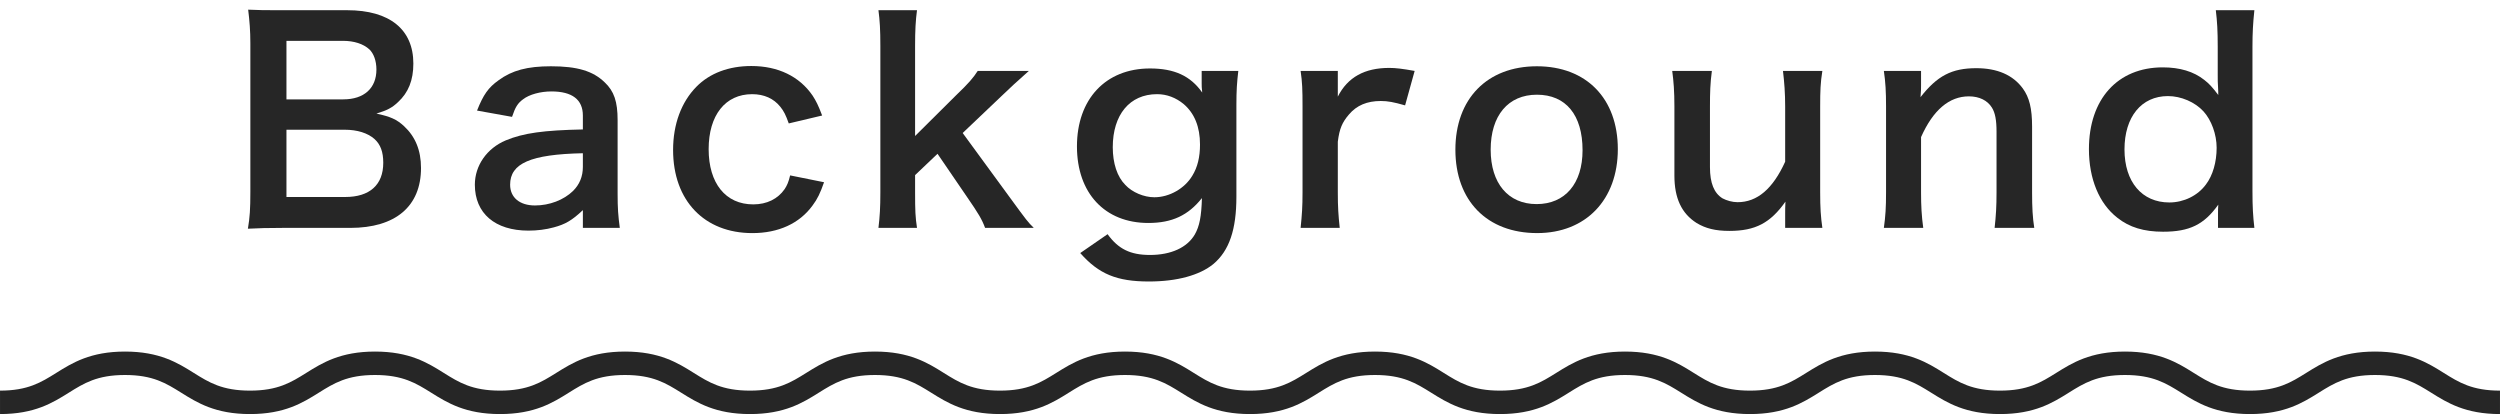
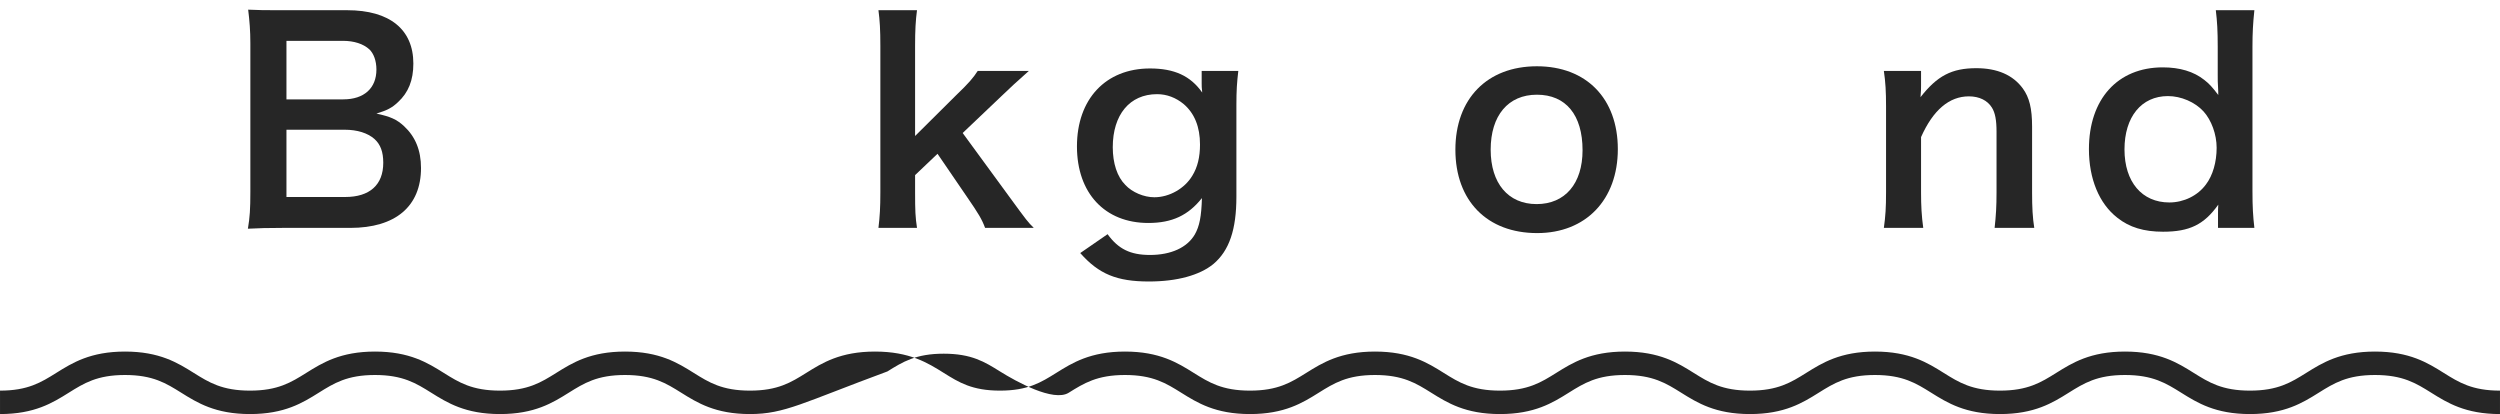
<svg xmlns="http://www.w3.org/2000/svg" version="1.1" id="レイヤー_1" x="0px" y="0px" viewBox="0 0 320 53" style="enable-background:new 0 0 320 53;" xml:space="preserve">
  <g>
    <g>
      <path style="fill:#262626;" d="M36.211,29.17c-2.029,0-3.045,0.035-4.48,0.105c0.246-1.47,0.315-2.485,0.315-4.725V5.542    c0-1.61-0.105-2.87-0.28-4.305c1.471,0.07,2.03,0.07,4.41,0.07h8.262c5.426,0,8.471,2.45,8.471,6.826    c0,2.135-0.631,3.71-1.961,4.936c-0.77,0.735-1.399,1.05-2.765,1.47c1.785,0.385,2.591,0.735,3.535,1.61    c1.436,1.331,2.171,3.081,2.171,5.356c0,4.9-3.256,7.666-9.066,7.666H36.211z M43.947,12.718c2.66,0,4.235-1.435,4.235-3.815    c0-1.12-0.351-2.065-0.91-2.59c-0.771-0.7-1.96-1.085-3.36-1.085h-7.246v7.491H43.947z M36.666,25.215h7.526    c3.115,0,4.865-1.541,4.865-4.375c0-1.4-0.351-2.345-1.12-3.045c-0.875-0.77-2.205-1.19-3.815-1.19h-7.456V25.215z" />
-       <path style="fill:#262626;" d="M74.607,26.895c-1.4,1.33-2.275,1.82-3.711,2.205c-1.015,0.28-2.135,0.42-3.255,0.42    c-4.271,0-6.86-2.205-6.86-5.88c0-2.45,1.54-4.656,3.955-5.671c2.275-0.945,4.865-1.295,9.871-1.4v-1.785    c0-2.03-1.365-3.081-4.025-3.081c-1.4,0-2.836,0.385-3.641,1.015c-0.665,0.49-0.98,0.98-1.4,2.24l-4.48-0.805    c0.806-2.03,1.436-2.94,2.766-3.885c1.715-1.26,3.676-1.785,6.686-1.785c3.36,0,5.391,0.595,6.896,2.065    c1.189,1.12,1.645,2.451,1.645,4.831v9.416c0,1.855,0.07,2.8,0.28,4.375h-4.726V26.895z M74.607,19.614    c-6.686,0.14-9.311,1.295-9.311,4.025c0,1.645,1.225,2.66,3.186,2.66c1.854,0,3.675-0.7,4.865-1.855    c0.84-0.84,1.26-1.855,1.26-3.08V19.614z" />
-       <path style="fill:#262626;" d="M100.962,15.799c-0.386-1.085-0.63-1.575-1.085-2.135c-0.84-1.05-2.065-1.61-3.605-1.61    c-3.431,0-5.565,2.695-5.565,7.036c0,4.375,2.17,7.071,5.706,7.071c1.75,0,3.149-0.7,4.025-1.96    c0.314-0.49,0.489-0.875,0.699-1.75l4.341,0.875c-0.49,1.4-0.841,2.135-1.47,2.976c-1.681,2.31-4.376,3.535-7.701,3.535    c-6.161,0-10.151-4.165-10.151-10.641c0-3.29,1.05-6.125,2.976-8.085c1.715-1.75,4.165-2.661,7.035-2.661    c3.431,0,6.161,1.33,7.842,3.781c0.455,0.7,0.734,1.26,1.225,2.555L100.962,15.799z" />
      <path style="fill:#262626;" d="M117.376,1.307c-0.175,1.33-0.245,2.555-0.245,4.585v11.516l5.25-5.215c1.611-1.54,2.206-2.24,2.766-3.115    h6.546c-1.995,1.785-1.995,1.785-3.501,3.22l-4.97,4.726l5.915,8.085c2.381,3.255,2.381,3.255,3.186,4.061h-6.23    c-0.42-1.12-0.84-1.82-2.311-3.955l-3.78-5.531l-2.87,2.73v2.275c0,2.275,0.035,3.115,0.245,4.48h-4.936    c0.175-1.435,0.245-2.625,0.245-4.55V5.893c0-2.1-0.07-3.255-0.245-4.585H117.376z" />
      <path style="fill:#262626;" d="M141.771,29.975c1.365,1.89,2.905,2.66,5.426,2.66c2.695,0,4.761-0.945,5.74-2.625    c0.595-1.05,0.841-2.275,0.91-4.656c-1.75,2.206-3.815,3.186-6.86,3.186c-5.566,0-9.137-3.815-9.137-9.801    c0-6.056,3.676-9.976,9.347-9.976c3.115,0,5.181,0.945,6.686,3.081c-0.069-0.7-0.069-0.77-0.069-1.155v-1.61h4.689    c-0.175,1.505-0.244,2.485-0.244,4.375V25.18c0,4.2-0.91,6.896-2.941,8.611c-1.75,1.435-4.654,2.24-8.26,2.24    c-4.096,0-6.406-0.945-8.787-3.64L141.771,29.975z M144.046,23.674c0.875,0.945,2.38,1.575,3.71,1.575    c1.926,0,3.886-1.12,4.865-2.765c0.666-1.085,0.98-2.38,0.98-3.99c0-2.24-0.699-3.991-2.1-5.181    c-0.98-0.805-2.136-1.26-3.396-1.26c-3.501,0-5.671,2.625-5.671,6.791C142.436,20.909,142.996,22.625,144.046,23.674z" />
-       <path style="fill:#262626;" d="M179.852,13.488c-1.471-0.42-2.205-0.56-3.115-0.56c-1.75,0-3.081,0.56-4.061,1.715    c-0.875,1.015-1.226,1.82-1.436,3.5v6.476c0,1.89,0.07,2.905,0.245,4.55h-5.006c0.176-1.715,0.245-2.73,0.245-4.55V13.628    c0-2.135-0.034-3.115-0.245-4.55h4.761v3.29c1.261-2.485,3.431-3.675,6.581-3.675c0.84,0,1.68,0.105,3.255,0.385L179.852,13.488z" />
      <path style="fill:#262626;" d="M186.29,19.159c0-6.511,4.061-10.676,10.432-10.676c6.335,0,10.36,4.13,10.36,10.606    s-4.095,10.746-10.326,10.746C190.351,29.835,186.29,25.705,186.29,19.159z M190.806,19.159c0,4.305,2.24,6.965,5.881,6.965    c3.64,0,5.88-2.625,5.88-6.896c0-4.516-2.135-7.106-5.845-7.106C193.046,12.123,190.806,14.784,190.806,19.159z" />
-       <path style="fill:#262626;" d="M233.262,9.078c-0.245,1.505-0.28,2.59-0.28,4.55V24.62c0,1.925,0.07,3.115,0.28,4.55h-4.761v-1.855    c0-0.525,0-0.63,0.035-1.505c-1.926,2.73-3.851,3.746-7.176,3.746c-1.785,0-3.046-0.315-4.2-1.015    c-1.926-1.225-2.836-3.186-2.836-6.056v-8.856c0-1.925-0.104-3.255-0.28-4.55h5.076c-0.21,1.575-0.245,2.765-0.245,4.55v7.771    c0,2.03,0.525,3.325,1.61,3.99c0.524,0.28,1.26,0.49,1.925,0.49c2.521,0,4.516-1.715,6.091-5.181v-7.071    c0-1.715-0.105-3.045-0.28-4.55H233.262z" />
      <path style="fill:#262626;" d="M241.134,29.17c0.21-1.505,0.28-2.59,0.28-4.55V13.628c0-1.925-0.07-3.115-0.28-4.55h4.761v1.855    c0,0.525,0,0.63-0.07,1.505c2.136-2.73,3.991-3.71,7.142-3.71c2.694,0,4.69,0.875,5.95,2.59c0.84,1.155,1.19,2.555,1.19,4.9v8.401    c0,1.925,0.069,3.255,0.279,4.55h-5.075c0.175-1.575,0.245-2.765,0.245-4.55v-7.771c0-1.47-0.175-2.415-0.595-3.08    c-0.561-0.91-1.61-1.435-2.94-1.435c-2.521,0-4.586,1.75-6.126,5.215v7.071c0,1.715,0.07,3.045,0.28,4.55H241.134z" />
      <path style="fill:#262626;" d="M283.905,27.455c0-0.42,0-0.805,0.035-1.26c-1.82,2.555-3.676,3.465-7.07,3.465    c-2.451,0-4.306-0.56-5.846-1.785c-2.346-1.82-3.641-5.006-3.641-8.786c0-6.406,3.676-10.466,9.451-10.466    c2.17,0,3.955,0.525,5.32,1.61c0.63,0.49,1.015,0.91,1.785,1.925c0-0.42,0-0.42-0.035-1.12c-0.035-0.245-0.035-0.91-0.035-1.505    v-3.5c0-2.1-0.069-3.255-0.245-4.726h4.936c-0.175,1.68-0.245,2.905-0.245,4.69v18.447c0,2.065,0.07,3.186,0.245,4.726h-4.655    V27.455z M277.675,25.915c1.855,0,3.641-0.875,4.69-2.31c0.875-1.155,1.365-2.87,1.365-4.69c0-1.715-0.665-3.536-1.681-4.656    c-1.085-1.19-2.87-1.96-4.55-1.96c-3.396,0-5.565,2.66-5.565,6.826S274.175,25.915,277.675,25.915z" />
    </g>
-     <path style="fill:#262626;" d="M319.998,53c-4.431,0-6.749-1.449-8.795-2.728c-1.95-1.219-3.636-2.272-7.205-2.272   c-3.57,0-5.255,1.053-7.206,2.272c-2.046,1.279-4.365,2.728-8.795,2.728c-4.431,0-6.749-1.449-8.795-2.728   c-1.951-1.219-3.636-2.272-7.205-2.272c-3.57,0-5.255,1.053-7.206,2.272c-2.046,1.279-4.365,2.728-8.795,2.728   c-4.431,0-6.749-1.449-8.795-2.728c-1.95-1.219-3.636-2.272-7.205-2.272s-5.255,1.053-7.205,2.272   c-2.046,1.279-4.364,2.728-8.795,2.728c-4.43,0-6.748-1.449-8.794-2.728c-1.95-1.219-3.635-2.272-7.205-2.272   c-3.569,0-5.254,1.053-7.204,2.272c-2.046,1.279-4.364,2.728-8.795,2.728c-4.43,0-6.748-1.449-8.794-2.728   c-1.95-1.219-3.635-2.272-7.205-2.272c-3.569,0-5.254,1.053-7.205,2.272C166.748,51.551,164.43,53,159.999,53   s-6.749-1.449-8.795-2.728c-1.951-1.219-3.636-2.272-7.205-2.272s-5.254,1.053-7.205,2.272C134.748,51.551,132.43,53,127.999,53   s-6.749-1.449-8.795-2.728c-1.951-1.219-3.636-2.272-7.205-2.272s-5.254,1.053-7.205,2.272C102.748,51.551,100.43,53,95.999,53   c-4.43,0-6.748-1.449-8.794-2.728C85.255,49.053,83.57,48,80,48c-3.569,0-5.255,1.053-7.205,2.272C70.749,51.551,68.431,53,64,53   s-6.749-1.449-8.795-2.728C53.255,49.053,51.569,48,48,48s-5.254,1.053-7.204,2.272C38.75,51.551,36.432,53,32.001,53   s-6.749-1.449-8.795-2.728C21.255,49.053,19.57,48,16.001,48c-3.57,0-5.255,1.053-7.205,2.272C6.75,51.551,4.432,53,0.002,53v-3   c3.569,0,5.254-1.053,7.204-2.272C9.252,46.449,11.57,45,16.001,45s6.749,1.449,8.795,2.728C26.747,48.947,28.432,50,32.001,50   c3.57,0,5.255-1.053,7.205-2.272C41.252,46.449,43.57,45,48,45c4.431,0,6.749,1.449,8.795,2.728C58.745,48.947,60.431,50,64,50   s5.255-1.053,7.205-2.272C73.251,46.449,75.569,45,80,45s6.749,1.449,8.795,2.728C90.745,48.947,92.43,50,95.999,50   s5.254-1.053,7.205-2.272c2.046-1.279,4.364-2.728,8.795-2.728s6.749,1.449,8.795,2.728c1.951,1.219,3.636,2.272,7.205,2.272   s5.254-1.053,7.205-2.272c2.046-1.279,4.364-2.728,8.795-2.728s6.749,1.449,8.795,2.728c1.951,1.219,3.636,2.272,7.205,2.272   s5.254-1.053,7.205-2.272c2.046-1.279,4.364-2.728,8.795-2.728s6.749,1.449,8.795,2.728c1.95,1.219,3.635,2.272,7.204,2.272   c3.57,0,5.255-1.053,7.205-2.272c2.046-1.279,4.364-2.728,8.794-2.728c4.431,0,6.749,1.449,8.795,2.728   c1.95,1.219,3.635,2.272,7.204,2.272s5.255-1.053,7.205-2.272c2.046-1.279,4.364-2.728,8.795-2.728s6.749,1.449,8.795,2.728   c1.95,1.219,3.636,2.272,7.205,2.272s5.254-1.053,7.205-2.272c2.046-1.279,4.365-2.728,8.796-2.728s6.749,1.449,8.795,2.728   c1.951,1.219,3.636,2.272,7.205,2.272s5.254-1.053,7.205-2.272c2.046-1.279,4.365-2.728,8.796-2.728s6.749,1.449,8.795,2.728   c1.95,1.219,3.636,2.272,7.205,2.272V53z" />
+     <path style="fill:#262626;" d="M319.998,53c-4.431,0-6.749-1.449-8.795-2.728c-1.95-1.219-3.636-2.272-7.205-2.272   c-3.57,0-5.255,1.053-7.206,2.272c-2.046,1.279-4.365,2.728-8.795,2.728c-4.431,0-6.749-1.449-8.795-2.728   c-1.951-1.219-3.636-2.272-7.205-2.272c-3.57,0-5.255,1.053-7.206,2.272c-2.046,1.279-4.365,2.728-8.795,2.728   c-4.431,0-6.749-1.449-8.795-2.728c-1.95-1.219-3.636-2.272-7.205-2.272s-5.255,1.053-7.205,2.272   c-2.046,1.279-4.364,2.728-8.795,2.728c-4.43,0-6.748-1.449-8.794-2.728c-1.95-1.219-3.635-2.272-7.205-2.272   c-3.569,0-5.254,1.053-7.204,2.272c-2.046,1.279-4.364,2.728-8.795,2.728c-4.43,0-6.748-1.449-8.794-2.728   c-1.95-1.219-3.635-2.272-7.205-2.272c-3.569,0-5.254,1.053-7.205,2.272C166.748,51.551,164.43,53,159.999,53   s-6.749-1.449-8.795-2.728c-1.951-1.219-3.636-2.272-7.205-2.272s-5.254,1.053-7.205,2.272s-6.749-1.449-8.795-2.728c-1.951-1.219-3.636-2.272-7.205-2.272s-5.254,1.053-7.205,2.272C102.748,51.551,100.43,53,95.999,53   c-4.43,0-6.748-1.449-8.794-2.728C85.255,49.053,83.57,48,80,48c-3.569,0-5.255,1.053-7.205,2.272C70.749,51.551,68.431,53,64,53   s-6.749-1.449-8.795-2.728C53.255,49.053,51.569,48,48,48s-5.254,1.053-7.204,2.272C38.75,51.551,36.432,53,32.001,53   s-6.749-1.449-8.795-2.728C21.255,49.053,19.57,48,16.001,48c-3.57,0-5.255,1.053-7.205,2.272C6.75,51.551,4.432,53,0.002,53v-3   c3.569,0,5.254-1.053,7.204-2.272C9.252,46.449,11.57,45,16.001,45s6.749,1.449,8.795,2.728C26.747,48.947,28.432,50,32.001,50   c3.57,0,5.255-1.053,7.205-2.272C41.252,46.449,43.57,45,48,45c4.431,0,6.749,1.449,8.795,2.728C58.745,48.947,60.431,50,64,50   s5.255-1.053,7.205-2.272C73.251,46.449,75.569,45,80,45s6.749,1.449,8.795,2.728C90.745,48.947,92.43,50,95.999,50   s5.254-1.053,7.205-2.272c2.046-1.279,4.364-2.728,8.795-2.728s6.749,1.449,8.795,2.728c1.951,1.219,3.636,2.272,7.205,2.272   s5.254-1.053,7.205-2.272c2.046-1.279,4.364-2.728,8.795-2.728s6.749,1.449,8.795,2.728c1.951,1.219,3.636,2.272,7.205,2.272   s5.254-1.053,7.205-2.272c2.046-1.279,4.364-2.728,8.795-2.728s6.749,1.449,8.795,2.728c1.95,1.219,3.635,2.272,7.204,2.272   c3.57,0,5.255-1.053,7.205-2.272c2.046-1.279,4.364-2.728,8.794-2.728c4.431,0,6.749,1.449,8.795,2.728   c1.95,1.219,3.635,2.272,7.204,2.272s5.255-1.053,7.205-2.272c2.046-1.279,4.364-2.728,8.795-2.728s6.749,1.449,8.795,2.728   c1.95,1.219,3.636,2.272,7.205,2.272s5.254-1.053,7.205-2.272c2.046-1.279,4.365-2.728,8.796-2.728s6.749,1.449,8.795,2.728   c1.951,1.219,3.636,2.272,7.205,2.272s5.254-1.053,7.205-2.272c2.046-1.279,4.365-2.728,8.796-2.728s6.749,1.449,8.795,2.728   c1.95,1.219,3.636,2.272,7.205,2.272V53z" />
  </g>
  <g>
</g>
  <g>
</g>
  <g>
</g>
  <g>
</g>
  <g>
</g>
  <g>
</g>
  <g>
</g>
  <g>
</g>
  <g>
</g>
  <g>
</g>
  <g>
</g>
  <g>
</g>
  <g>
</g>
  <g>
</g>
  <g>
</g>
</svg>